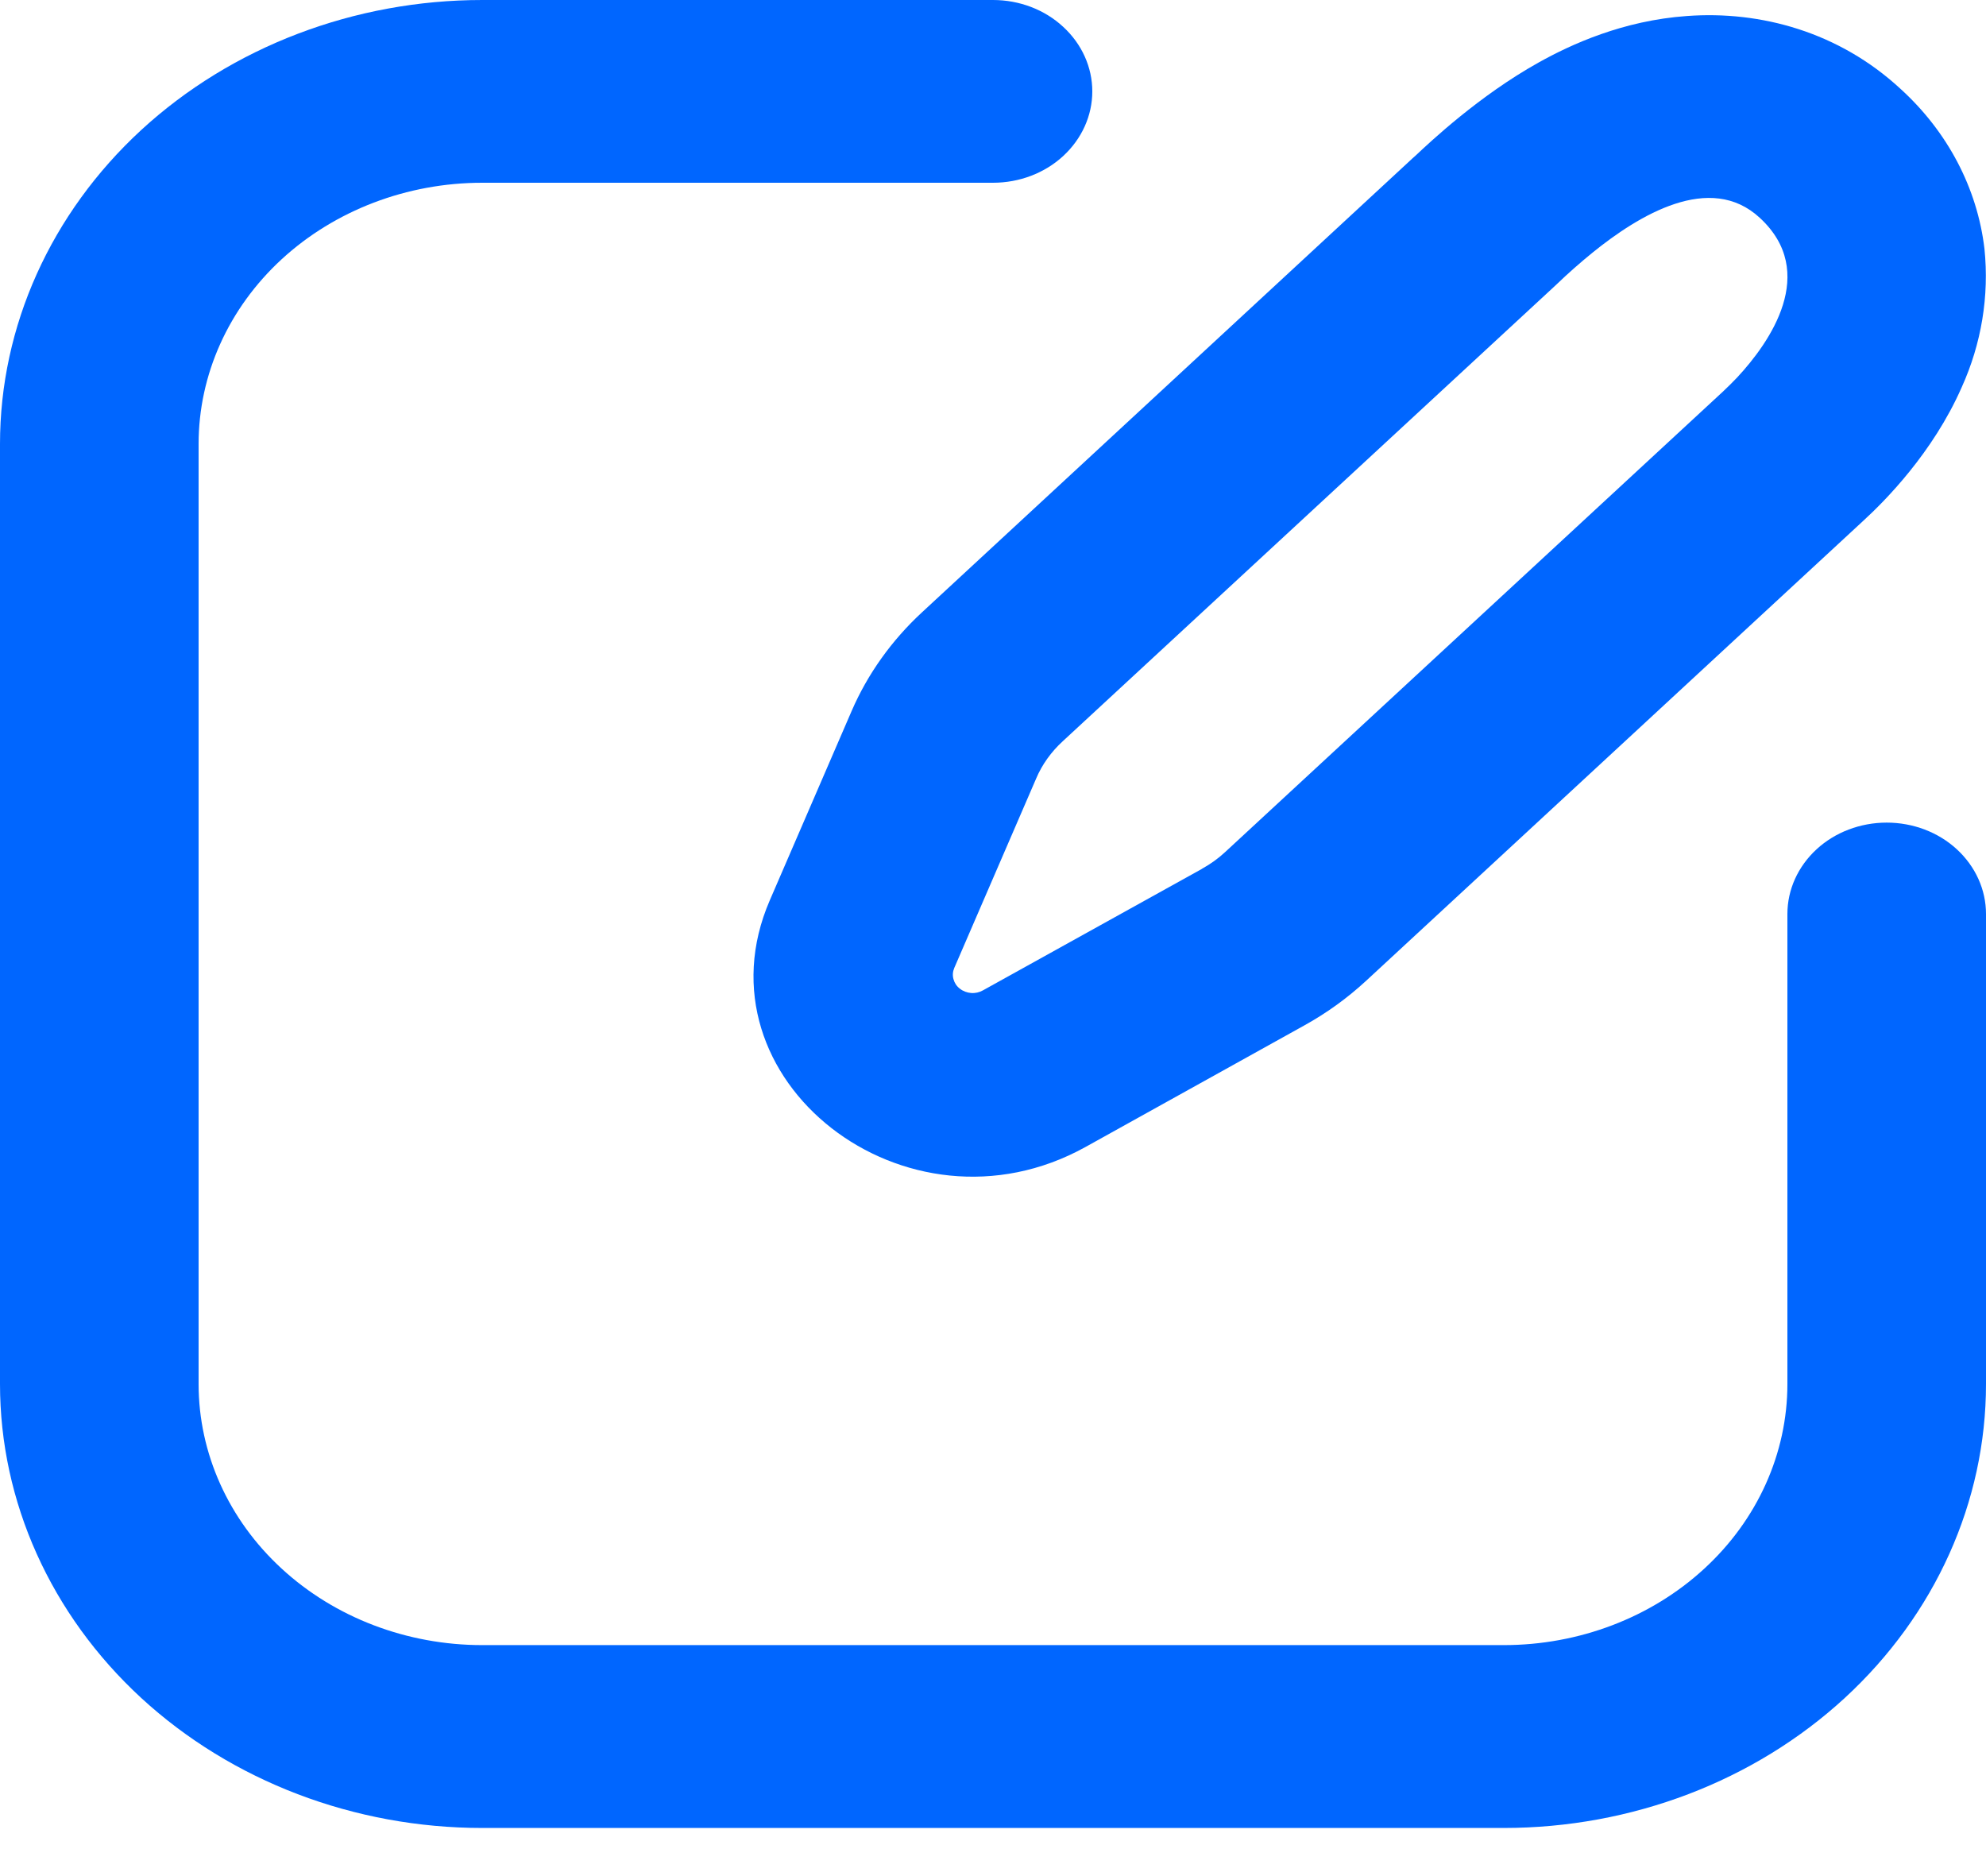
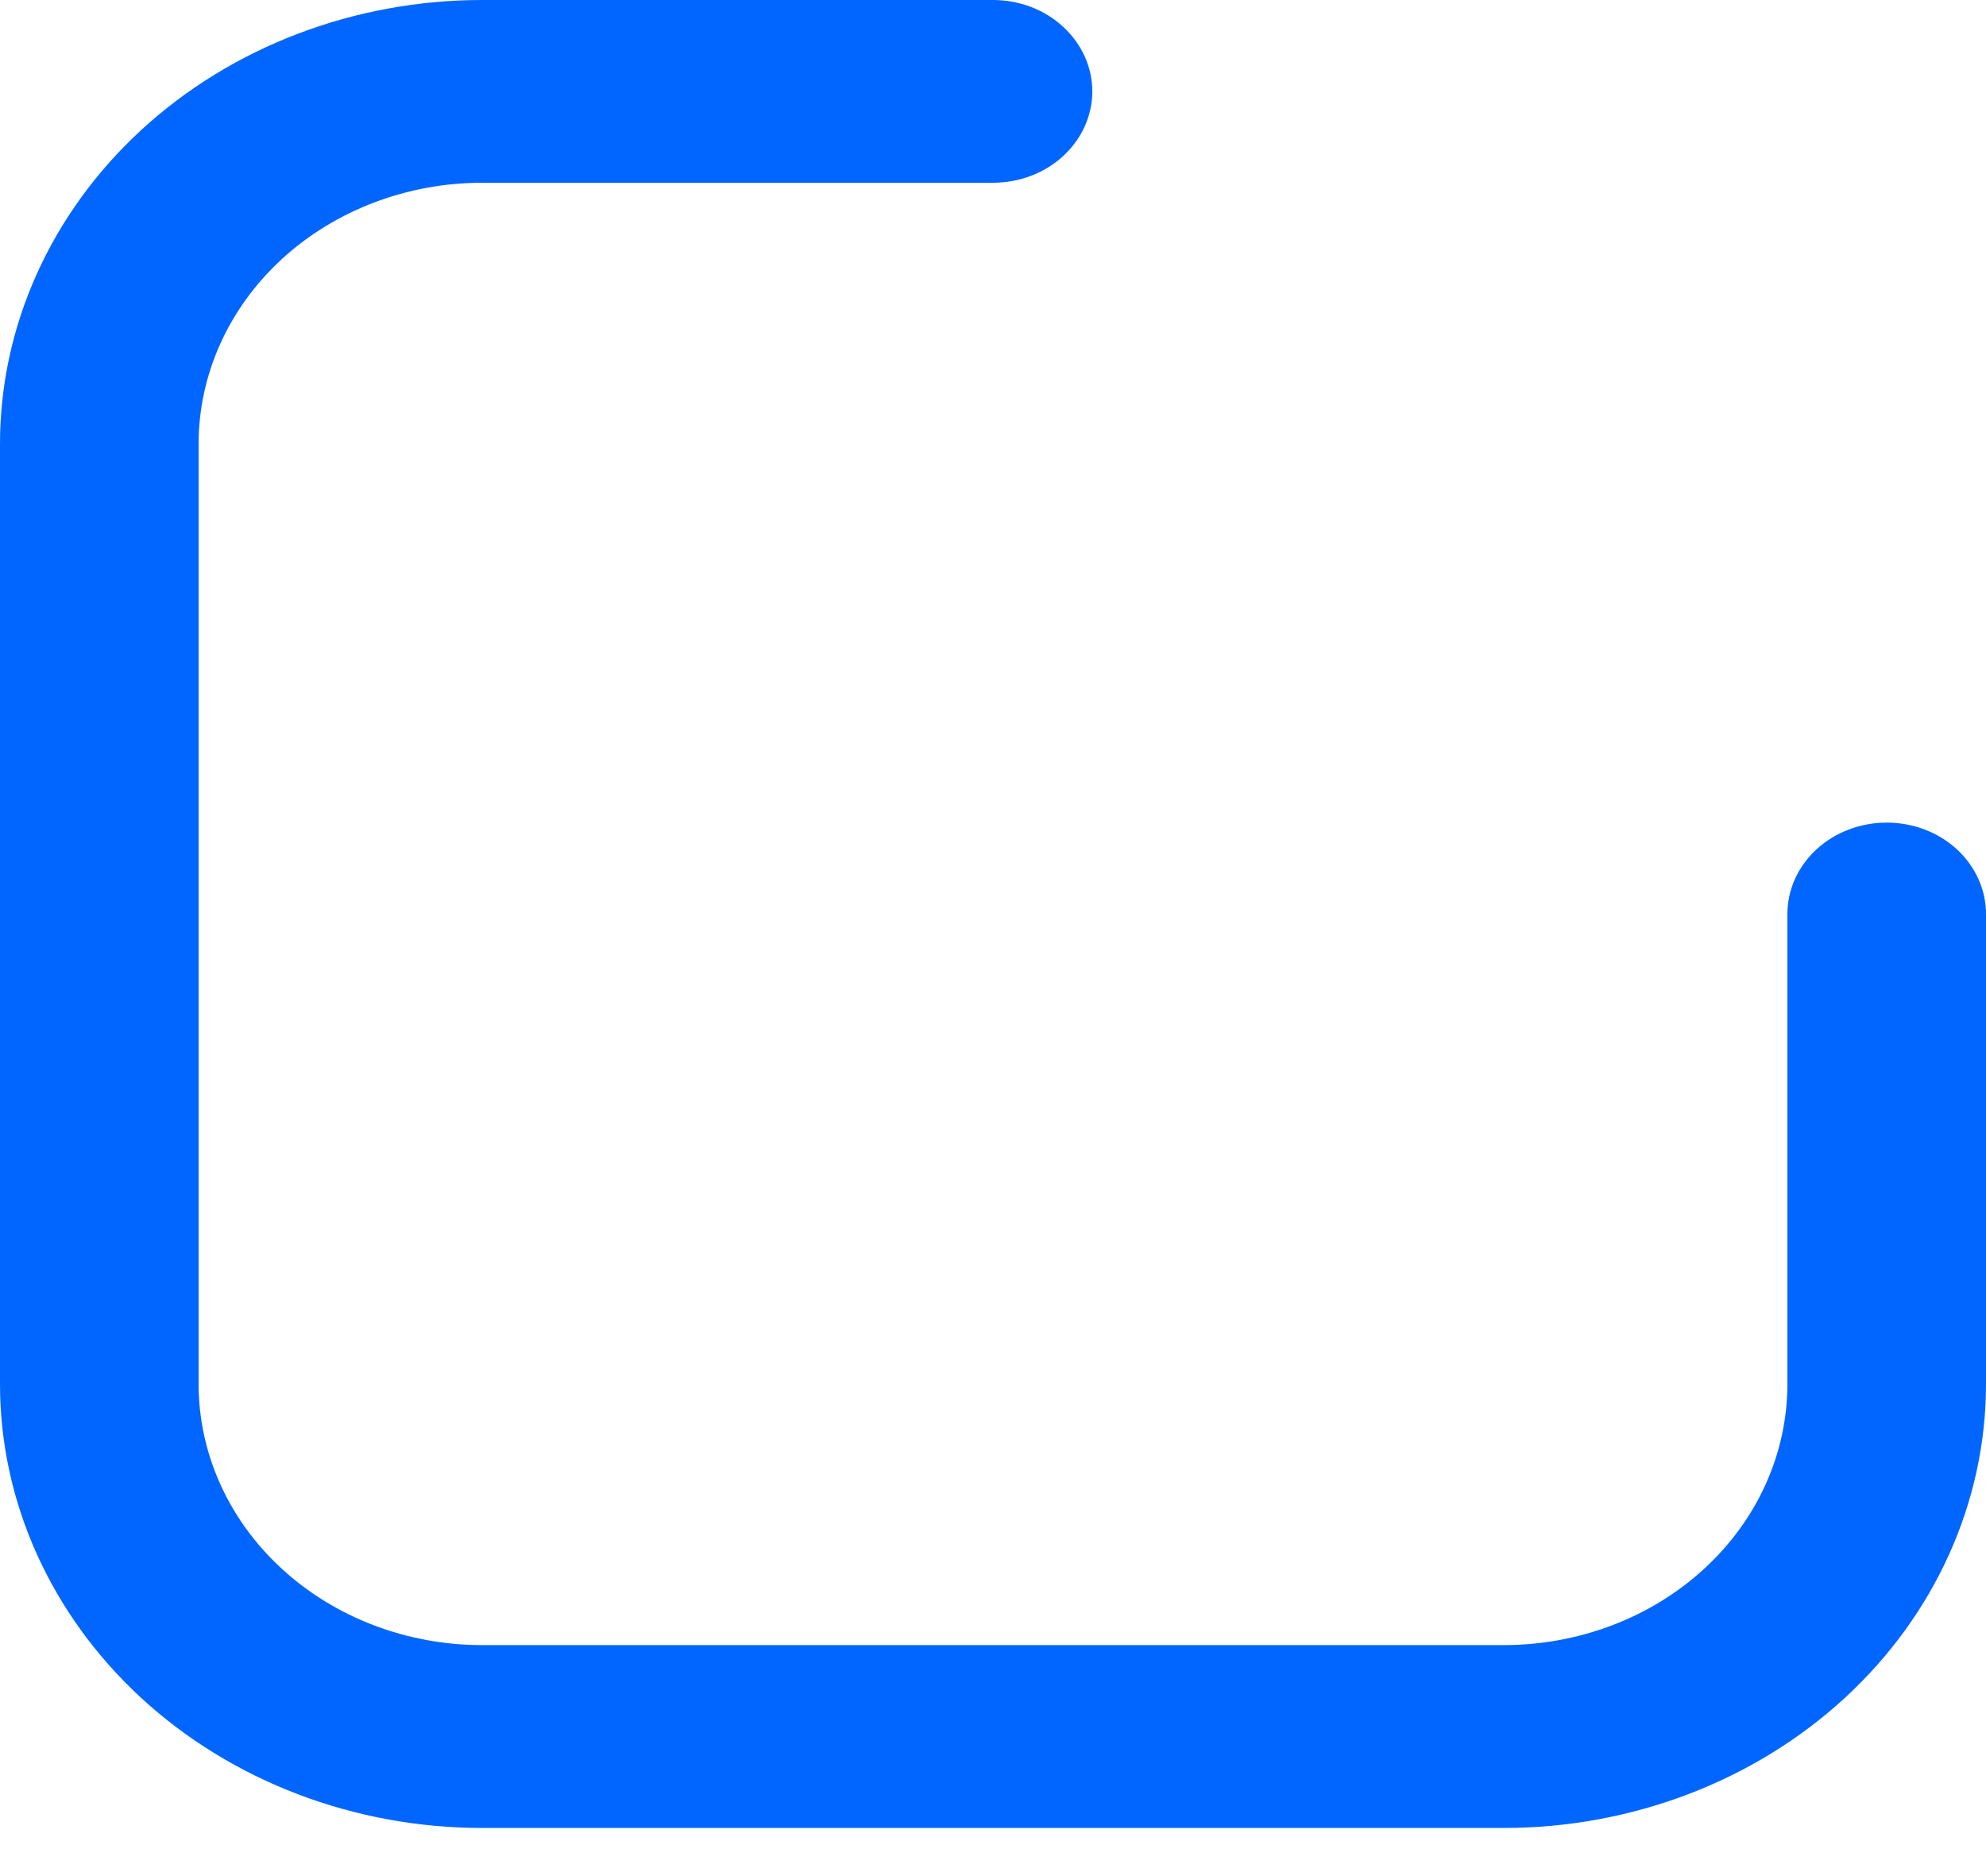
<svg xmlns="http://www.w3.org/2000/svg" width="18" height="17" viewBox="0 0 18 17" fill="none">
  <path fill-rule="evenodd" clip-rule="evenodd" d="M0 4.023C0 2.956 0.461 1.933 1.28 1.178C2.1 0.424 3.212 0 4.371 0H9C9.239 0 9.468 0.087 9.636 0.243C9.805 0.398 9.9 0.609 9.9 0.828C9.9 1.048 9.805 1.258 9.636 1.414C9.468 1.569 9.239 1.656 9 1.656H4.371C3.689 1.656 3.035 1.906 2.553 2.349C2.071 2.793 1.8 3.395 1.8 4.023V12.541C1.8 13.169 2.071 13.771 2.553 14.214C3.035 14.658 3.689 14.907 4.371 14.907H13.629C14.311 14.907 14.965 14.658 15.447 14.214C15.929 13.771 16.2 13.169 16.2 12.541V8.282C16.2 8.062 16.295 7.852 16.464 7.696C16.632 7.541 16.861 7.454 17.1 7.454C17.339 7.454 17.568 7.541 17.736 7.696C17.905 7.852 18 8.062 18 8.282V12.541C18 13.608 17.54 14.631 16.72 15.386C15.9 16.14 14.788 16.564 13.629 16.564H4.371C3.212 16.564 2.1 16.14 1.28 15.386C0.461 14.631 0 13.608 0 12.541V4.023Z" fill="#0066FF" />
-   <path fill-rule="evenodd" clip-rule="evenodd" d="M11.823 9.291L9.839 10.393L8.909 8.974L10.894 7.873L10.896 7.871C10.972 7.829 11.043 7.778 11.105 7.72L15.614 3.55C15.659 3.508 15.703 3.464 15.745 3.42C16.043 3.1 16.484 2.467 15.95 1.974C15.499 1.556 14.853 1.95 14.434 2.289C14.322 2.38 14.214 2.475 14.11 2.575L14.08 2.603L9.634 6.715C9.528 6.812 9.445 6.927 9.391 7.055L8.649 8.771C8.635 8.804 8.632 8.839 8.642 8.873C8.651 8.907 8.671 8.937 8.7 8.959C8.729 8.982 8.765 8.995 8.802 8.998C8.84 9.001 8.877 8.992 8.909 8.974L9.839 10.393C8.214 11.294 6.275 9.78 6.977 8.158L7.719 6.442C7.864 6.107 8.081 5.803 8.358 5.547L12.803 1.434L12.83 1.41C12.962 1.286 13.406 0.867 13.946 0.566C14.24 0.402 14.71 0.186 15.29 0.145C15.956 0.096 16.667 0.289 17.225 0.805C17.652 1.193 17.921 1.705 17.986 2.254C18.03 2.682 17.959 3.114 17.779 3.511C17.518 4.104 17.082 4.541 16.89 4.717L12.381 8.888C12.213 9.043 12.027 9.178 11.823 9.291ZM15.831 3.39C15.831 3.39 15.828 3.392 15.819 3.395L15.831 3.39Z" fill="#0066FF" />
</svg>